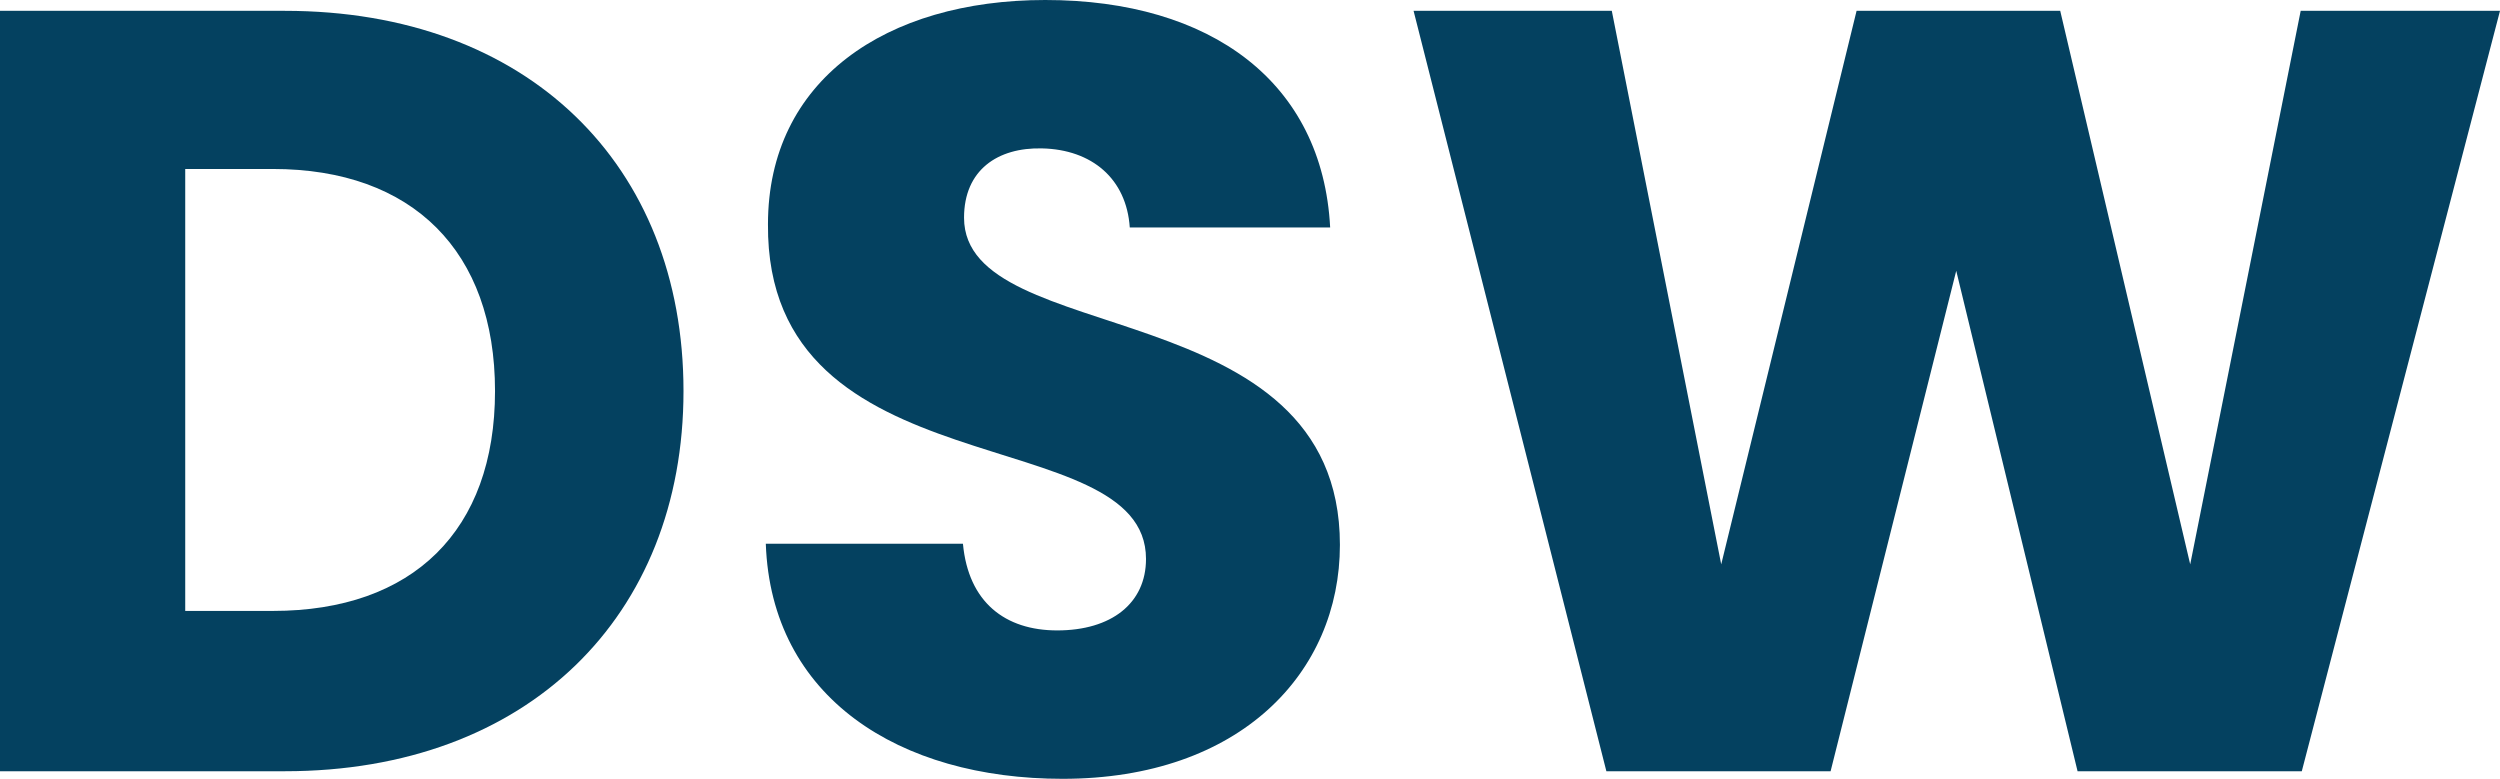
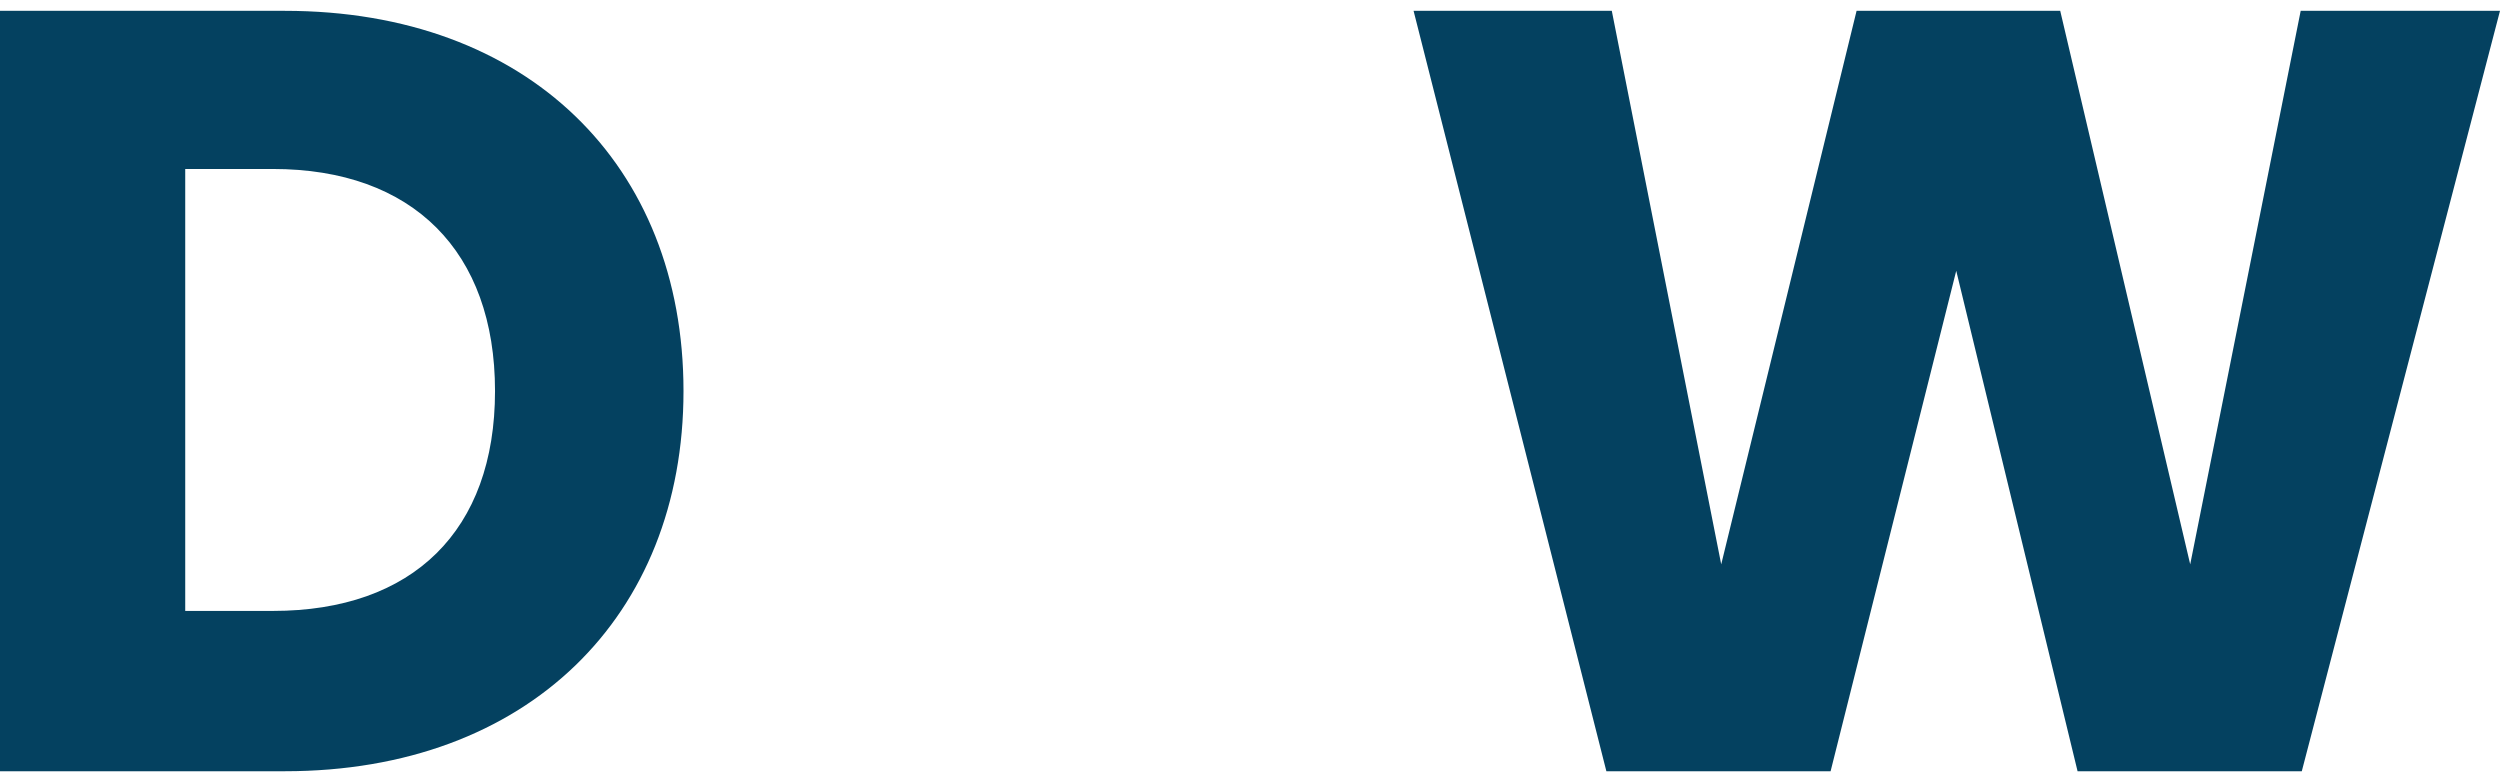
<svg xmlns="http://www.w3.org/2000/svg" viewBox="0 0 1846.39 575.2">
  <defs>
    <style>.cls-1{fill:#044160;}</style>
  </defs>
  <g id="Laag_2" data-name="Laag 2">
    <g id="Laag_1-2" data-name="Laag 1">
      <path class="cls-1" d="M504.8,288.8c0,166.4-115.2,280.8-294.4,280.8H0V8H210.4C389.6,8,504.8,121.6,504.8,288.8ZM201.6,451.2c103.2,0,164-59.2,164-162.4s-60.8-164-164-164H136.8V451.2Z" />
-       <path class="cls-1" d="M784.79,575.2c-120.8,0-215.2-60-219.2-173.6h145.6c4,43.2,31.2,64,69.6,64,40,0,65.6-20,65.6-52.8,0-104-280.8-48-279.2-247.2C567.19,59.2,654.39,0,772,0c122.4,0,204.8,60.8,210.4,168h-148c-2.4-36-28-57.6-64.8-58.4-32.8-.8-57.6,16-57.6,51.2,0,97.6,277.6,53.6,277.6,241.6C989.59,496.8,916,575.2,784.79,575.2Z" />
      <path class="cls-1" d="M1044,8h146.4l80.81,408.8L1371.19,8h150.4l96,408.8L1699.19,8h147.2L1700,569.6h-165.6L1444.79,200,1352,569.6h-165.6Z" />
    </g>
  </g>
</svg>